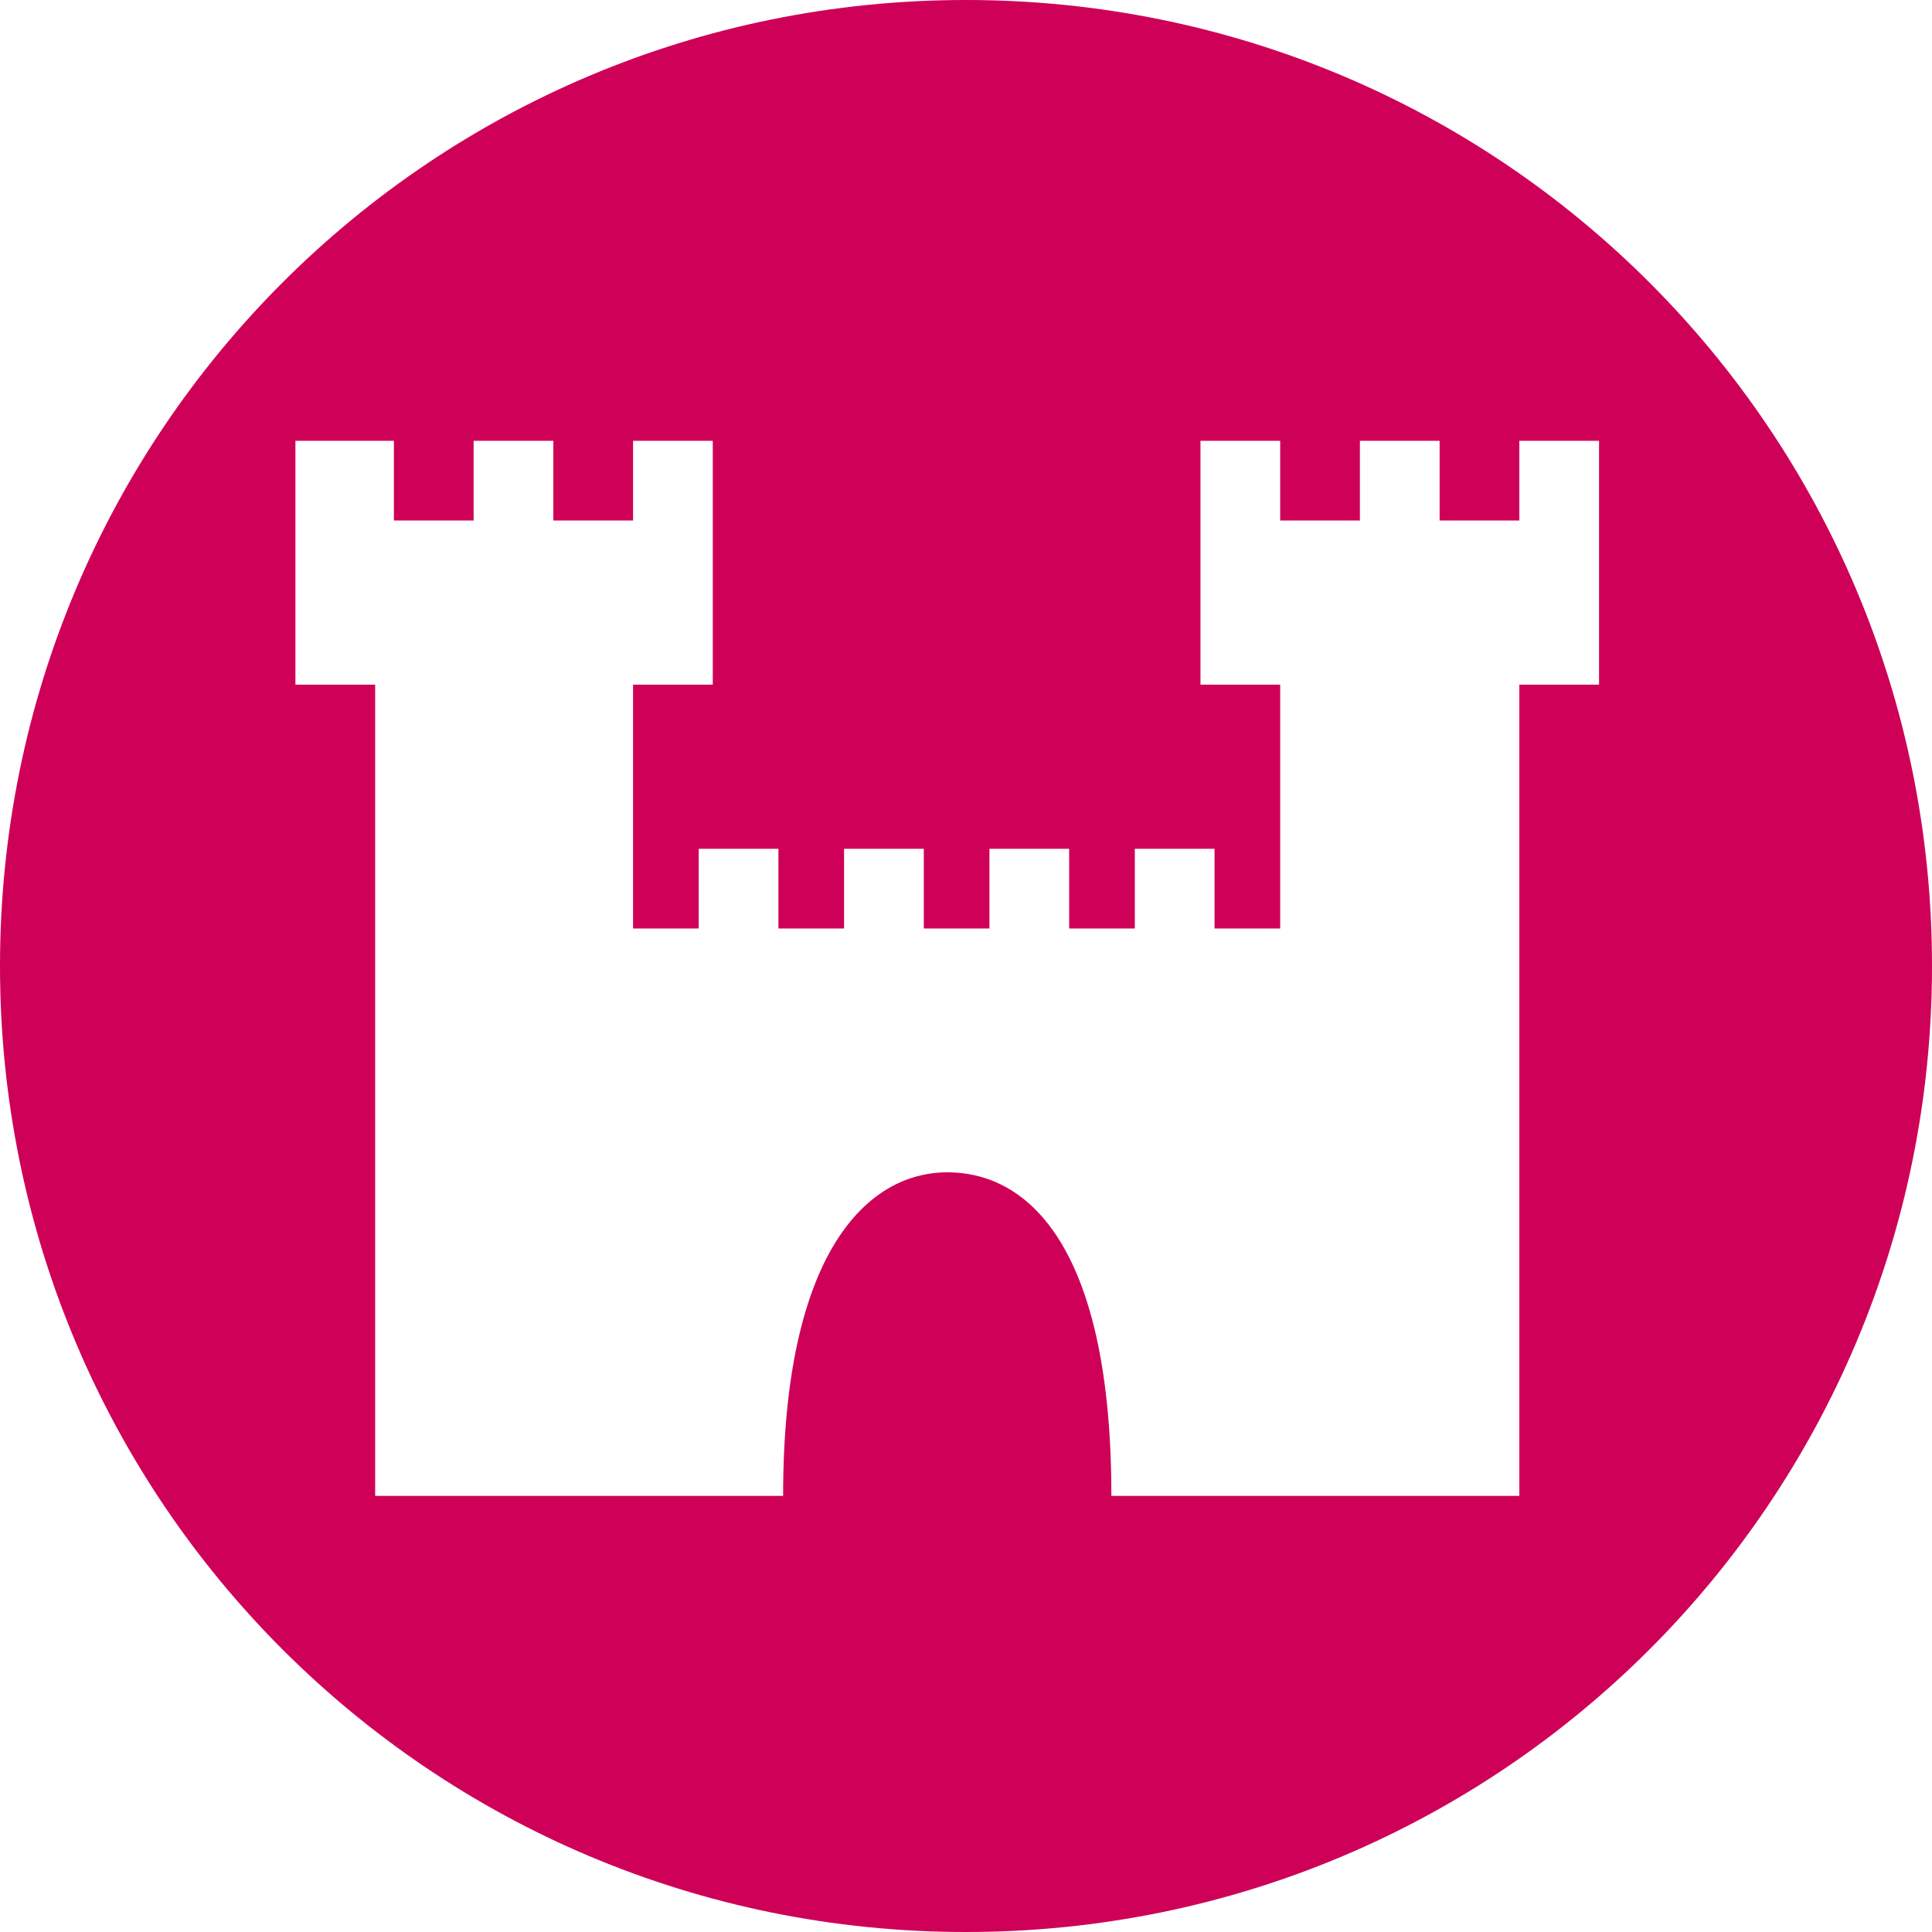
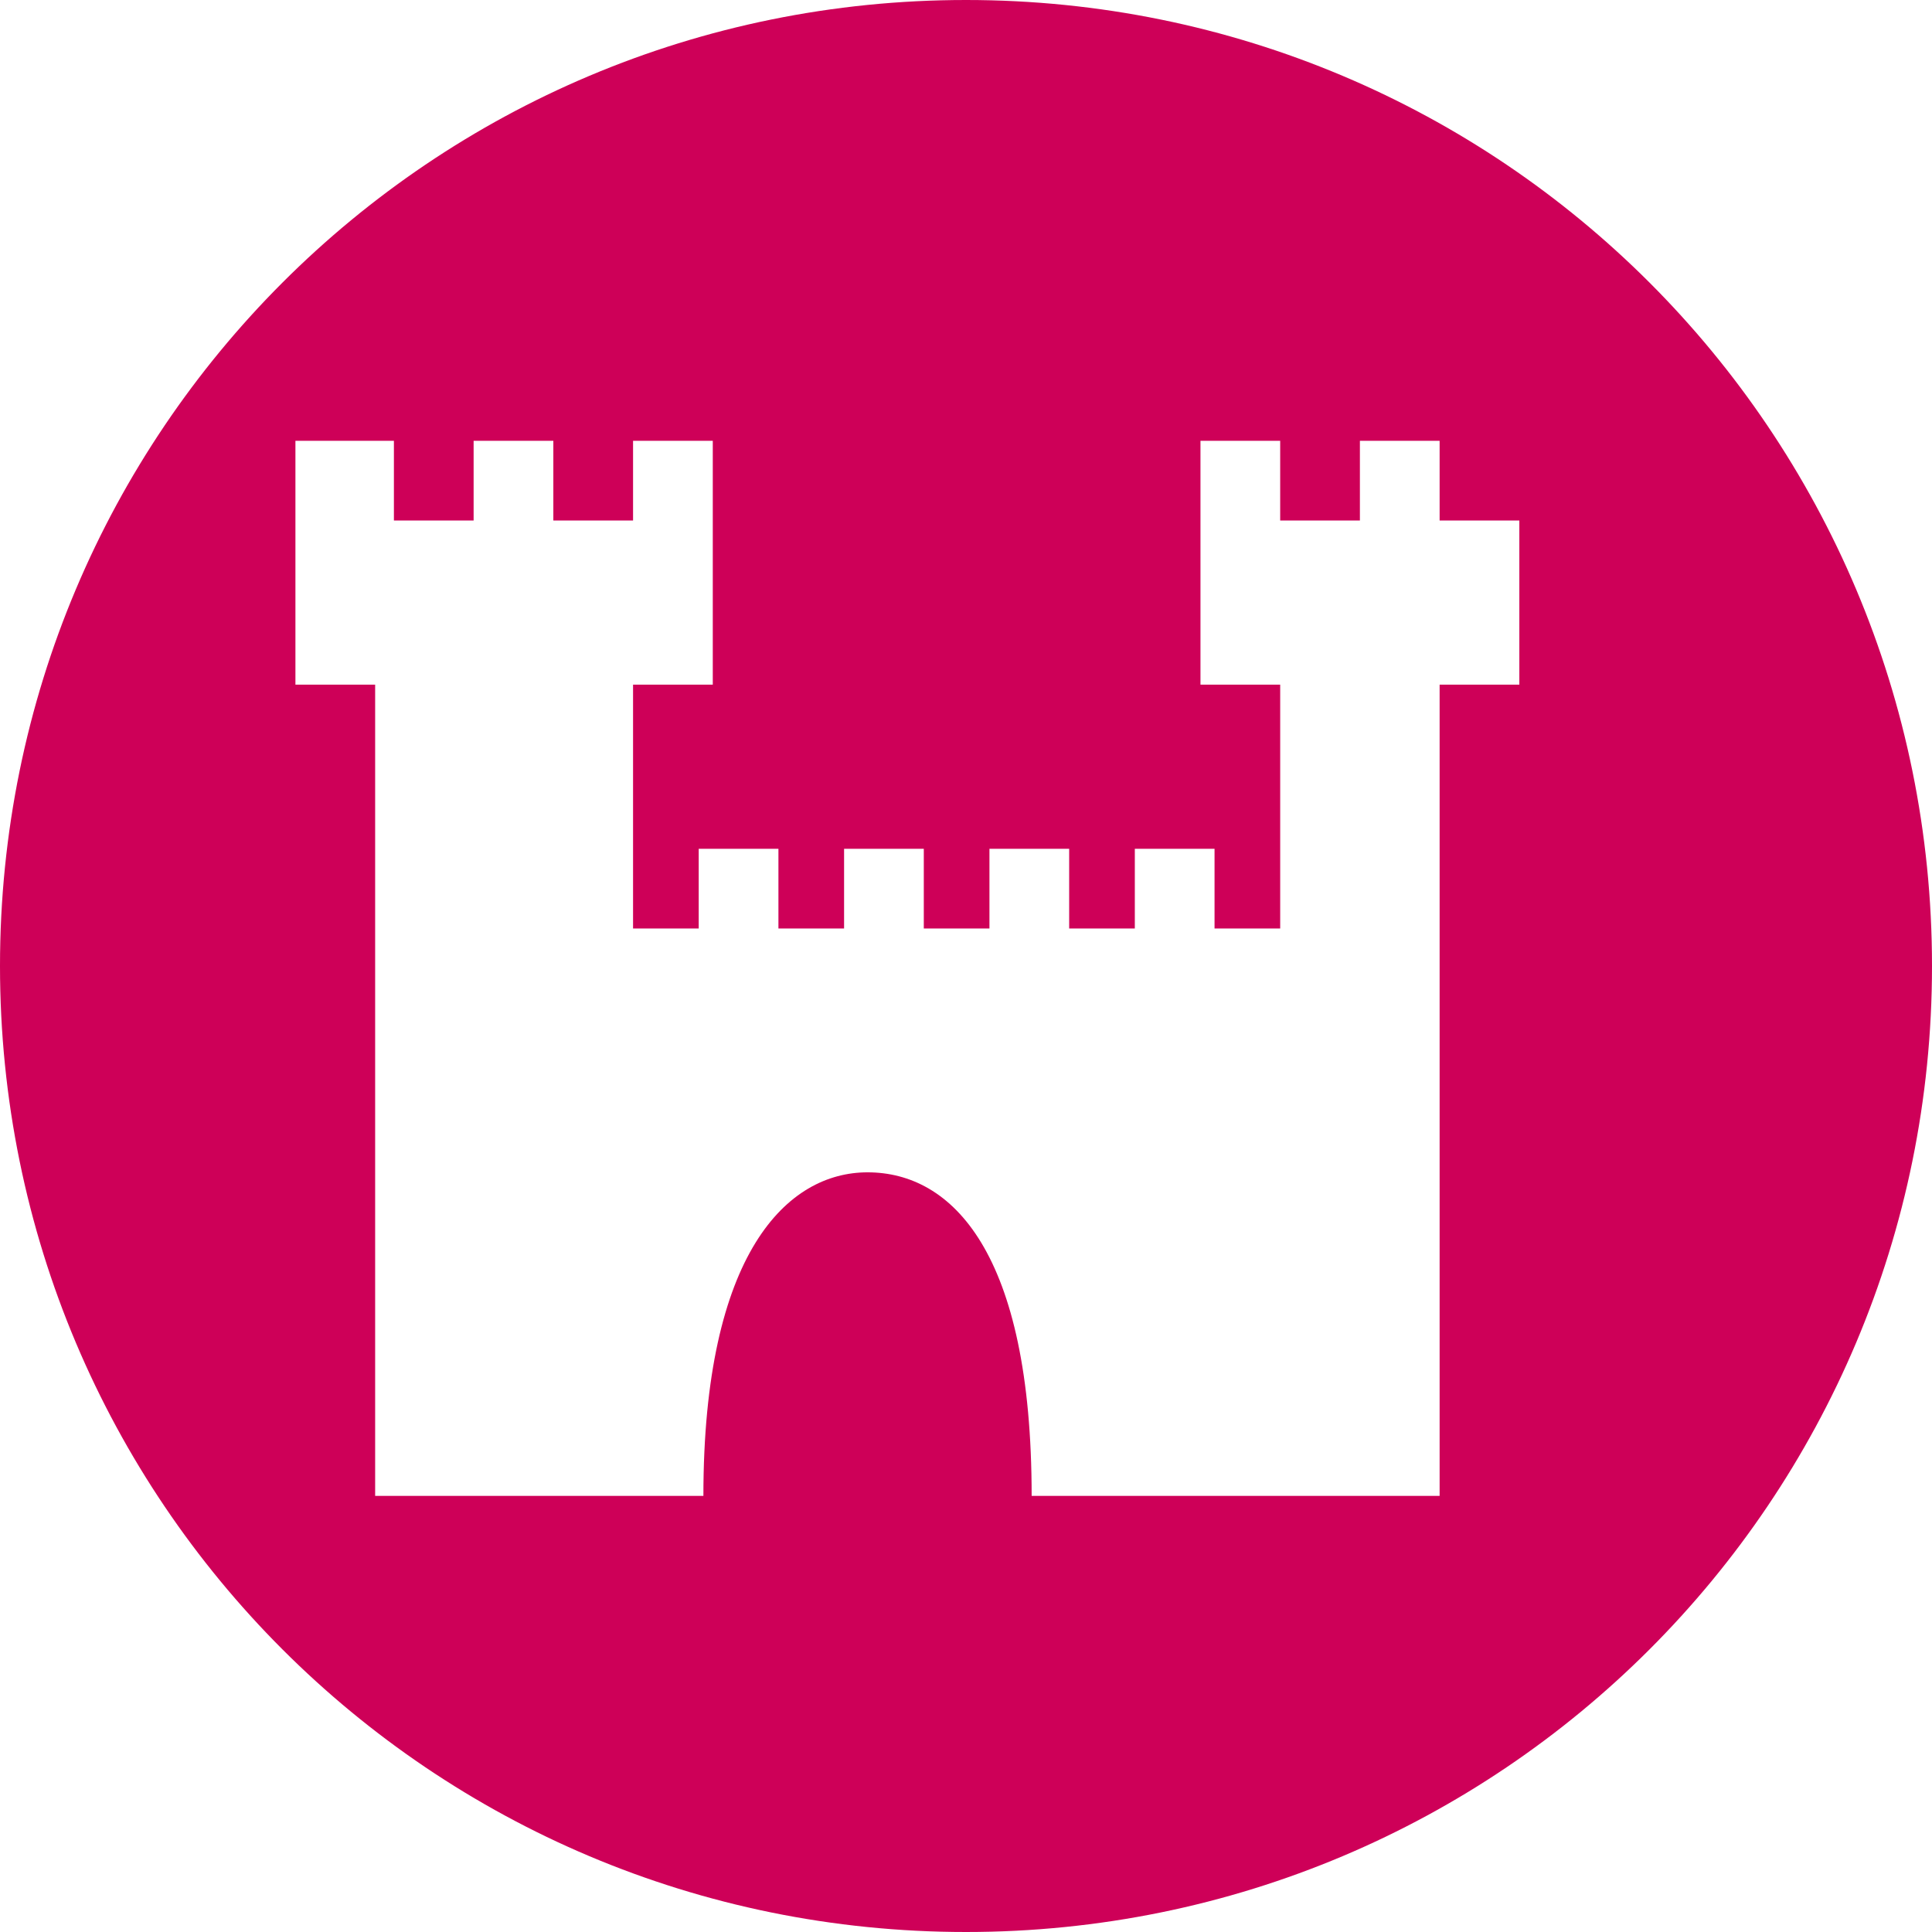
<svg xmlns="http://www.w3.org/2000/svg" version="1.1" id="Layer_1" x="0px" y="0px" viewBox="0 0 41.2 41.2" style="enable-background:new 0 0 41.2 41.2;" xml:space="preserve">
  <style type="text/css">
	.st0{fill:#CE0058;}
</style>
-   <path id="Path_42" class="st0" d="M20.6,41.2c11.4,0,20.6-9.2,20.6-20.6S32,0,20.6,0C9.2,0,0,9.2,0,20.6c0,0,0,0,0,0  C0,32,9.2,41.2,20.6,41.2C20.6,41.2,20.6,41.2,20.6,41.2z M6.7,9.4h1.7v1.7h1.7V9.4h1.7v1.7h1.7V9.4h1.7v5.2h-1.7v5.2h1.4v-1.7h1.7  v1.7H18v-1.7h1.7v1.7h1.4v-1.7h1.7v1.7h1.4v-1.7h1.7v1.7h1.4v-5.2h-1.7V9.4h1.7v1.7H29V9.4h1.7v1.7h1.7V9.4h1.7v5.2h-1.7v17.3h-8.7  c0-5.2-1.7-6.9-3.5-6.9c-1.7,0-3.5,1.7-3.5,6.9H8V14.6H6.3V9.4L6.7,9.4z" />
+   <path id="Path_42" class="st0" d="M20.6,41.2c11.4,0,20.6-9.2,20.6-20.6S32,0,20.6,0C9.2,0,0,9.2,0,20.6c0,0,0,0,0,0  C0,32,9.2,41.2,20.6,41.2C20.6,41.2,20.6,41.2,20.6,41.2z M6.7,9.4h1.7v1.7h1.7V9.4h1.7v1.7h1.7V9.4h1.7v5.2h-1.7v5.2h1.4v-1.7h1.7  v1.7H18v-1.7h1.7v1.7h1.4v-1.7h1.7v1.7h1.4v-1.7h1.7v1.7h1.4v-5.2h-1.7V9.4h1.7v1.7H29V9.4h1.7v1.7h1.7V9.4v5.2h-1.7v17.3h-8.7  c0-5.2-1.7-6.9-3.5-6.9c-1.7,0-3.5,1.7-3.5,6.9H8V14.6H6.3V9.4L6.7,9.4z" />
</svg>